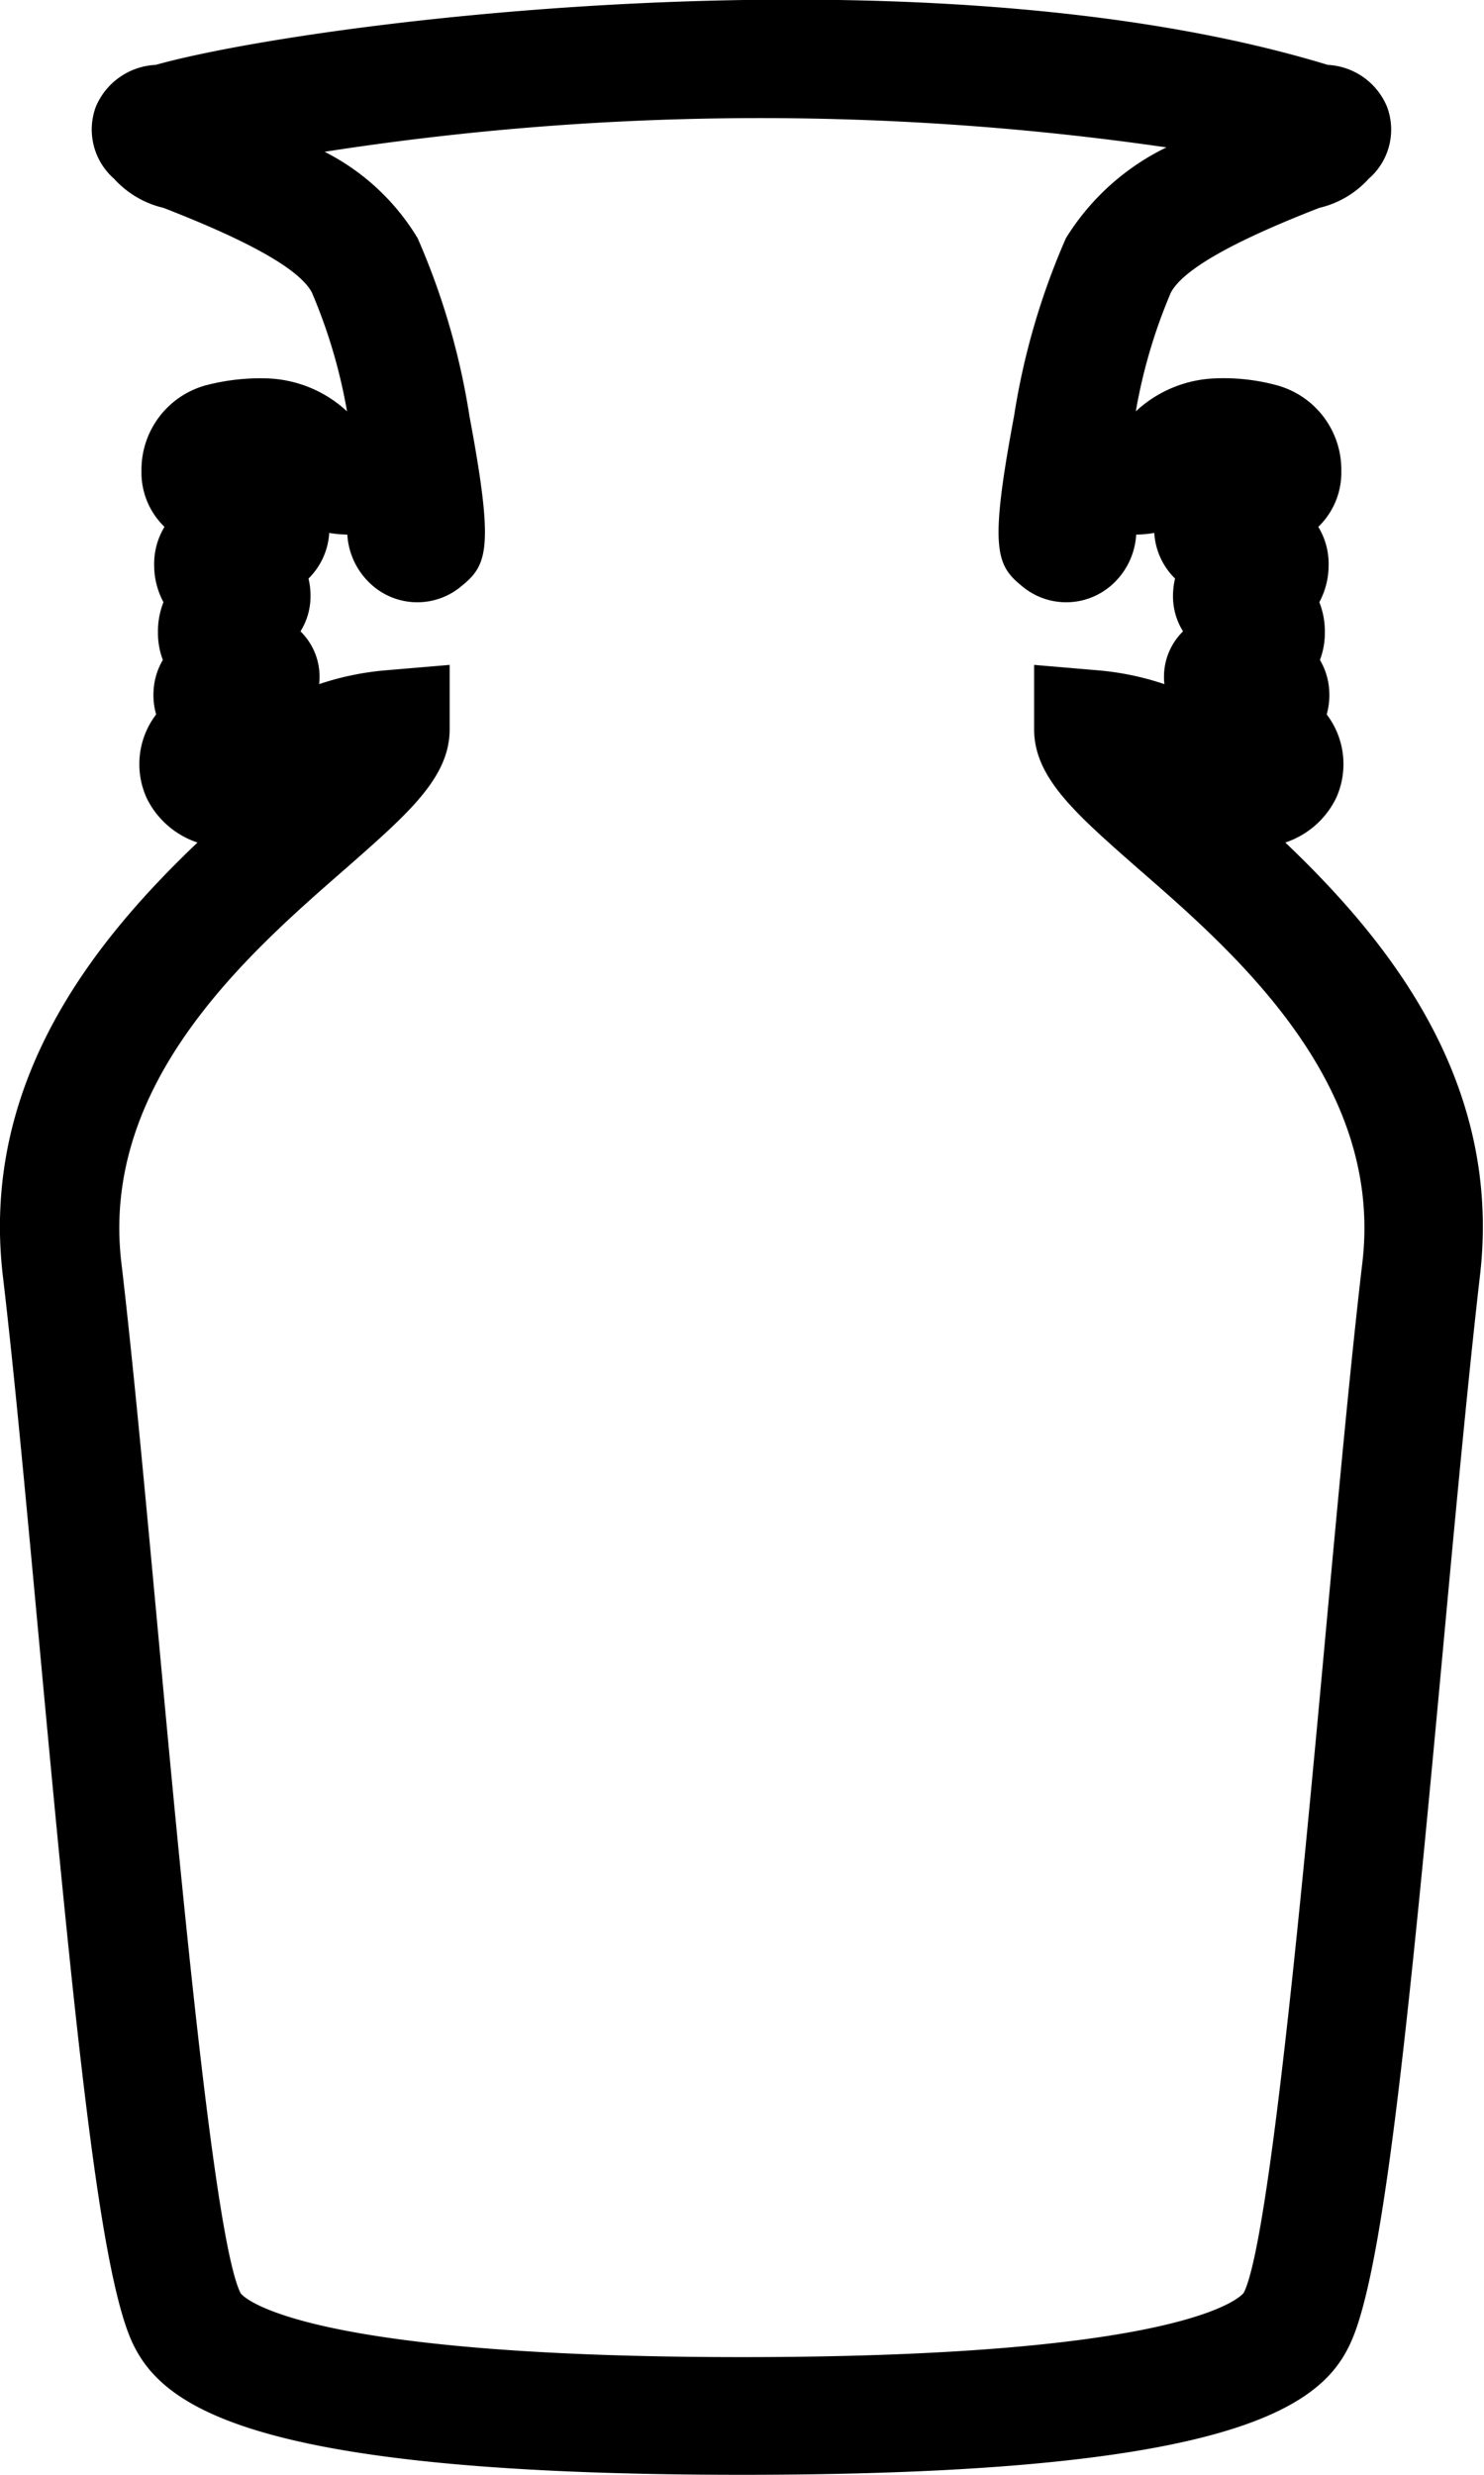
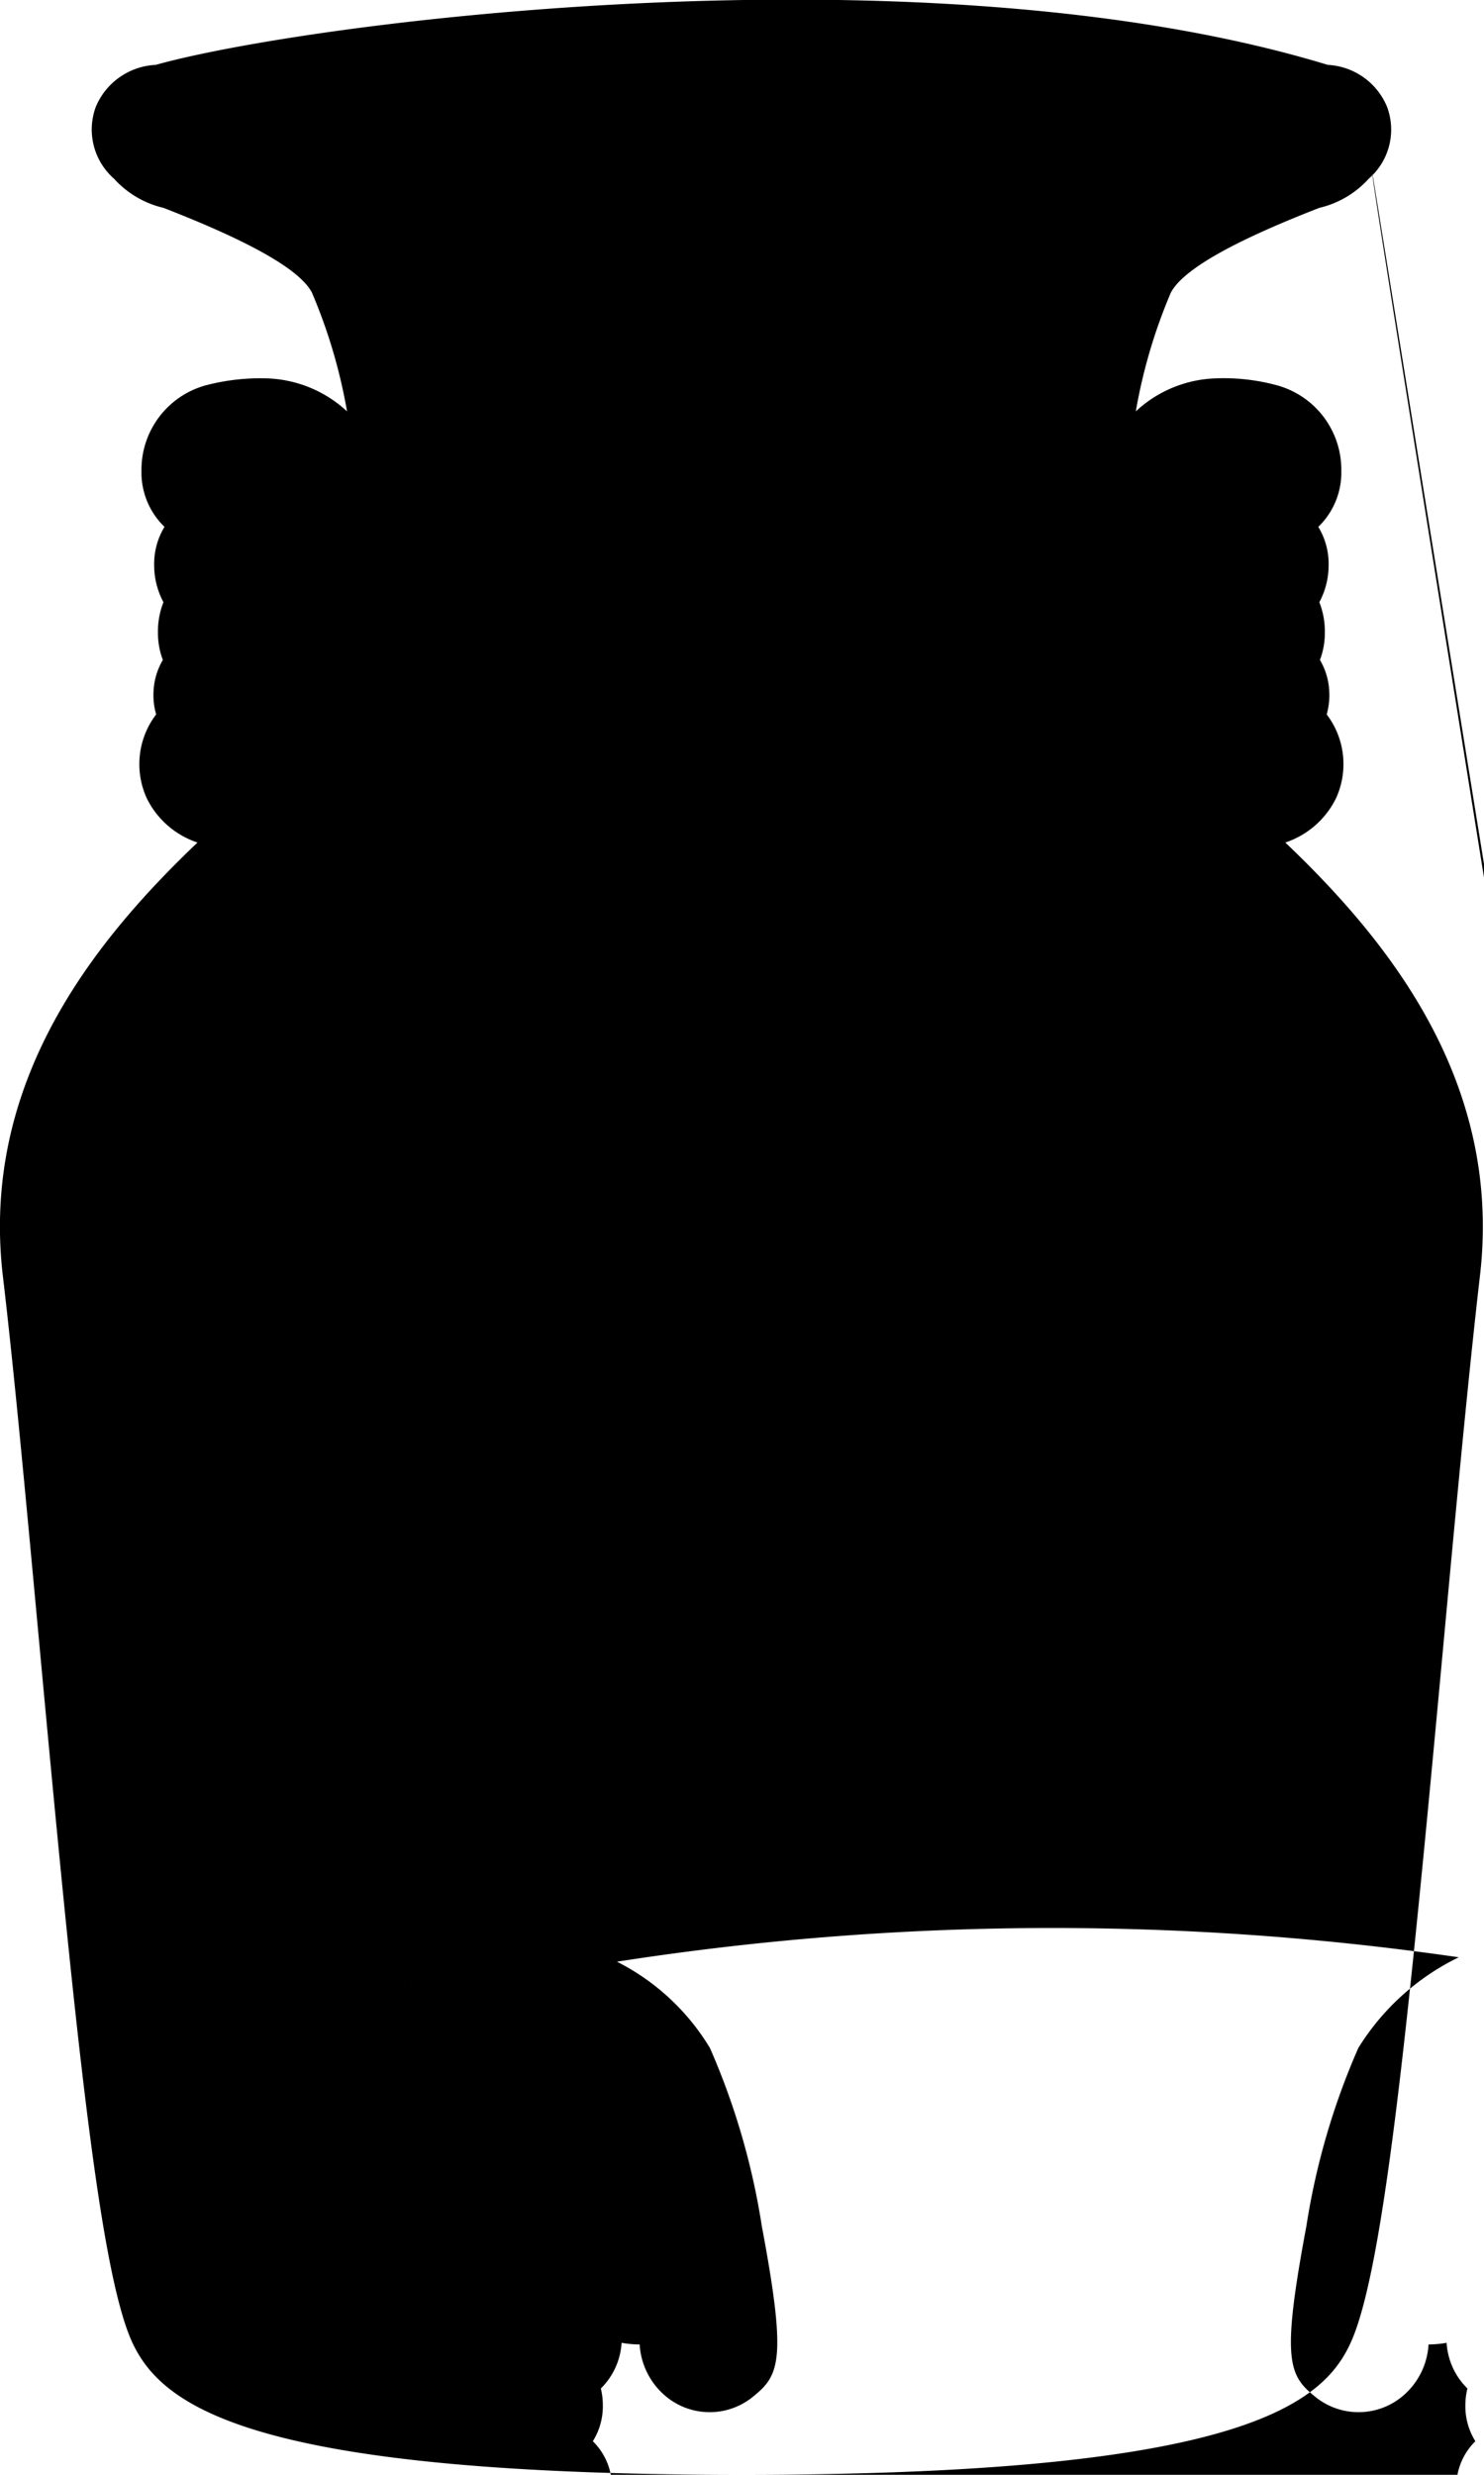
<svg xmlns="http://www.w3.org/2000/svg" width="27" height="45" viewBox="0 0 27 45">
  <defs>
    <style>
      .cls-1 {
        fill-rule: evenodd;
      }
    </style>
  </defs>
-   <path id="形状_10" data-name="形状 10" class="cls-1" d="M375.5,3054c-8.69,0-10.466-1.17-11.056-2.33-0.621-1.2-1.071-5.67-1.738-12.88-0.231-2.49-.448-4.85-0.653-6.58-0.418-3.54,1.672-6.11,3.54-7.89a1.584,1.584,0,0,1-.925-0.81,1.49,1.49,0,0,1,.123-1.45c0.016-.02.033-0.05,0.05-0.07a1.266,1.266,0,0,1-.047-0.43,1.227,1.227,0,0,1,.169-0.56,1.374,1.374,0,0,1-.089-0.5,1.436,1.436,0,0,1,.1-0.55,1.421,1.421,0,0,1-.169-0.68,1.291,1.291,0,0,1,.188-0.69,1.371,1.371,0,0,1-.419-1.02,1.591,1.591,0,0,1,1.157-1.55,3.914,3.914,0,0,1,1.117-.13,2.248,2.248,0,0,1,1.466.6,9.757,9.757,0,0,0-.639-2.16c-0.221-.42-1.129-0.93-2.7-1.54a1.755,1.755,0,0,1-.9-0.53,1.19,1.19,0,0,1-.331-1.31,1.244,1.244,0,0,1,1.088-.76c2.825-.79,14.04-2.22,21.326,0a1.235,1.235,0,0,1,1.077.76,1.182,1.182,0,0,1-.332,1.31,1.755,1.755,0,0,1-.9.53c-1.569.61-2.476,1.12-2.7,1.54a9.71,9.71,0,0,0-.638,2.16,2.238,2.238,0,0,1,1.453-.6,3.681,3.681,0,0,1,1.129.13,1.591,1.591,0,0,1,1.157,1.55,1.371,1.371,0,0,1-.419,1.02,1.291,1.291,0,0,1,.188.69,1.421,1.421,0,0,1-.169.68,1.436,1.436,0,0,1,.1.55,1.374,1.374,0,0,1-.089.5,1.227,1.227,0,0,1,.169.56,1.288,1.288,0,0,1-.046.43c0.017,0.02.034,0.05,0.05,0.07a1.492,1.492,0,0,1,.122,1.45,1.584,1.584,0,0,1-.925.81c1.869,1.78,3.958,4.35,3.54,7.89-0.2,1.73-.422,4.08-0.652,6.57-0.667,7.22-1.117,11.69-1.738,12.9C385.965,3052.83,384.19,3054,375.5,3054Zm-5.319-32.91v1.17c0,0.88-.751,1.53-1.888,2.53-1.78,1.55-4.471,3.9-4.085,7.17,0.208,1.76.427,4.13,0.659,6.63,0.411,4.45,1.033,11.18,1.512,12.11,0.027,0.04.951,1.16,9.121,1.16s9.093-1.12,9.129-1.17c0.47-.92,1.092-7.65,1.5-12.1,0.231-2.5.45-4.87,0.658-6.63,0.386-3.27-2.3-5.62-4.085-7.17-1.137-1-1.887-1.65-1.887-2.53v-1.17l1.175,0.1a5.15,5.15,0,0,1,1.195.25,1.033,1.033,0,0,1-.007-0.13,1.153,1.153,0,0,1,.346-0.83,1.2,1.2,0,0,1-.182-0.66,1.325,1.325,0,0,1,.037-0.3,1.268,1.268,0,0,1-.378-0.83,1.952,1.952,0,0,1-.329.03,1.326,1.326,0,0,1-.472.94,1.249,1.249,0,0,1-1.615-.01c-0.468-.38-0.582-0.7-0.136-3.08a13,13,0,0,1,.945-3.24,4.41,4.41,0,0,1,1.828-1.65,51.561,51.561,0,0,0-15.316.08,4.174,4.174,0,0,1,1.692,1.57,13.044,13.044,0,0,1,.944,3.24c0.446,2.38.332,2.7-.137,3.08a1.246,1.246,0,0,1-1.613.01,1.328,1.328,0,0,1-.473-0.94,1.952,1.952,0,0,1-.329-0.03,1.271,1.271,0,0,1-.377.83,1.314,1.314,0,0,1,.036.3,1.2,1.2,0,0,1-.182.66,1.154,1.154,0,0,1,.347.83,1.049,1.049,0,0,1-.008.13,5.16,5.16,0,0,1,1.195-.25Zm16.792-8.92-0.045.06C386.943,3012.21,386.959,3012.19,386.973,3012.17Zm-22.946,0a0.238,0.238,0,0,0,.018.03Z" transform="translate(-362 -3009)" />
+   <path id="形状_10" data-name="形状 10" class="cls-1" d="M375.5,3054c-8.69,0-10.466-1.17-11.056-2.33-0.621-1.2-1.071-5.67-1.738-12.88-0.231-2.49-.448-4.85-0.653-6.58-0.418-3.54,1.672-6.11,3.54-7.89a1.584,1.584,0,0,1-.925-0.81,1.49,1.49,0,0,1,.123-1.45c0.016-.02.033-0.05,0.05-0.07a1.266,1.266,0,0,1-.047-0.43,1.227,1.227,0,0,1,.169-0.56,1.374,1.374,0,0,1-.089-0.5,1.436,1.436,0,0,1,.1-0.55,1.421,1.421,0,0,1-.169-0.68,1.291,1.291,0,0,1,.188-0.69,1.371,1.371,0,0,1-.419-1.02,1.591,1.591,0,0,1,1.157-1.55,3.914,3.914,0,0,1,1.117-.13,2.248,2.248,0,0,1,1.466.6,9.757,9.757,0,0,0-.639-2.16c-0.221-.42-1.129-0.93-2.7-1.54a1.755,1.755,0,0,1-.9-0.53,1.19,1.19,0,0,1-.331-1.31,1.244,1.244,0,0,1,1.088-.76c2.825-.79,14.04-2.22,21.326,0a1.235,1.235,0,0,1,1.077.76,1.182,1.182,0,0,1-.332,1.31,1.755,1.755,0,0,1-.9.53c-1.569.61-2.476,1.12-2.7,1.54a9.71,9.71,0,0,0-.638,2.16,2.238,2.238,0,0,1,1.453-.6,3.681,3.681,0,0,1,1.129.13,1.591,1.591,0,0,1,1.157,1.55,1.371,1.371,0,0,1-.419,1.02,1.291,1.291,0,0,1,.188.69,1.421,1.421,0,0,1-.169.68,1.436,1.436,0,0,1,.1.55,1.374,1.374,0,0,1-.089.5,1.227,1.227,0,0,1,.169.56,1.288,1.288,0,0,1-.046.43c0.017,0.02.034,0.05,0.05,0.07a1.492,1.492,0,0,1,.122,1.45,1.584,1.584,0,0,1-.925.81c1.869,1.78,3.958,4.35,3.54,7.89-0.2,1.73-.422,4.08-0.652,6.57-0.667,7.22-1.117,11.69-1.738,12.9C385.965,3052.83,384.19,3054,375.5,3054Zv1.17c0,0.88-.751,1.53-1.888,2.53-1.78,1.55-4.471,3.9-4.085,7.17,0.208,1.76.427,4.13,0.659,6.63,0.411,4.45,1.033,11.18,1.512,12.11,0.027,0.04.951,1.16,9.121,1.16s9.093-1.12,9.129-1.17c0.47-.92,1.092-7.65,1.5-12.1,0.231-2.5.45-4.87,0.658-6.63,0.386-3.27-2.3-5.62-4.085-7.17-1.137-1-1.887-1.65-1.887-2.53v-1.17l1.175,0.1a5.15,5.15,0,0,1,1.195.25,1.033,1.033,0,0,1-.007-0.13,1.153,1.153,0,0,1,.346-0.83,1.2,1.2,0,0,1-.182-0.66,1.325,1.325,0,0,1,.037-0.3,1.268,1.268,0,0,1-.378-0.83,1.952,1.952,0,0,1-.329.03,1.326,1.326,0,0,1-.472.94,1.249,1.249,0,0,1-1.615-.01c-0.468-.38-0.582-0.7-0.136-3.08a13,13,0,0,1,.945-3.24,4.41,4.41,0,0,1,1.828-1.65,51.561,51.561,0,0,0-15.316.08,4.174,4.174,0,0,1,1.692,1.57,13.044,13.044,0,0,1,.944,3.24c0.446,2.38.332,2.7-.137,3.08a1.246,1.246,0,0,1-1.613.01,1.328,1.328,0,0,1-.473-0.94,1.952,1.952,0,0,1-.329-0.03,1.271,1.271,0,0,1-.377.83,1.314,1.314,0,0,1,.036.3,1.2,1.2,0,0,1-.182.66,1.154,1.154,0,0,1,.347.83,1.049,1.049,0,0,1-.008.13,5.16,5.16,0,0,1,1.195-.25Zm16.792-8.92-0.045.06C386.943,3012.21,386.959,3012.19,386.973,3012.17Zm-22.946,0a0.238,0.238,0,0,0,.018.03Z" transform="translate(-362 -3009)" />
</svg>